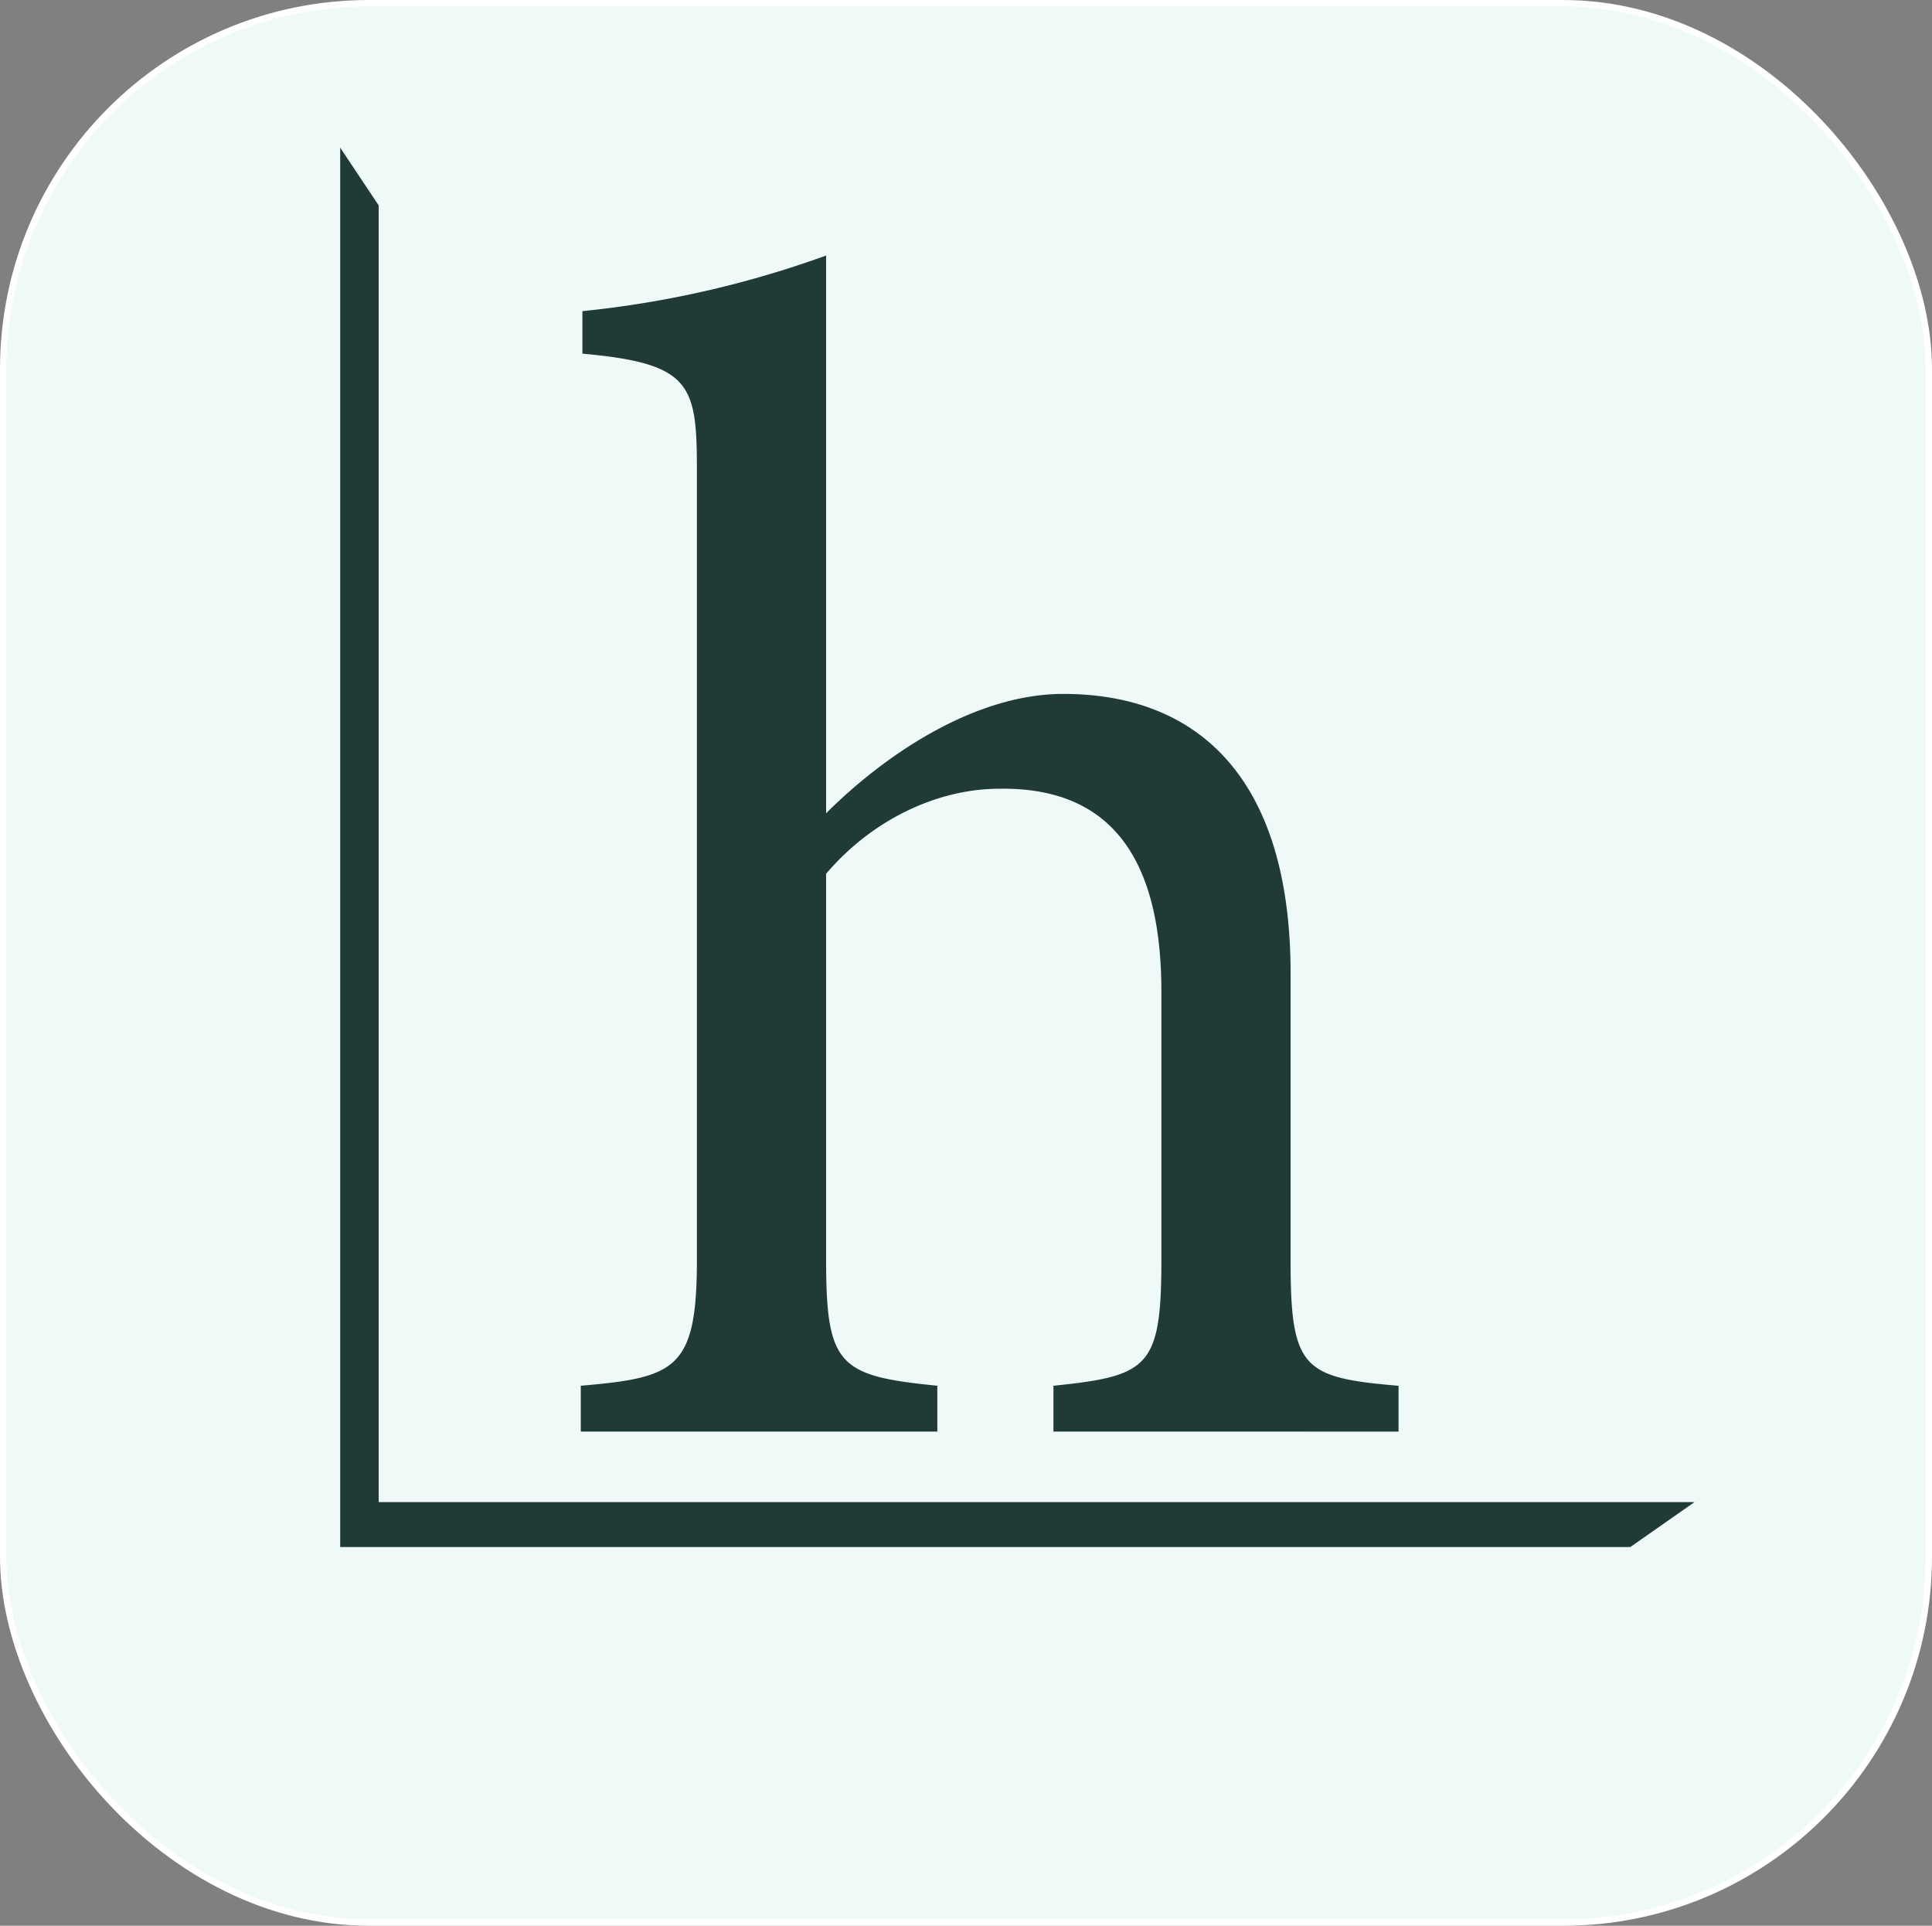
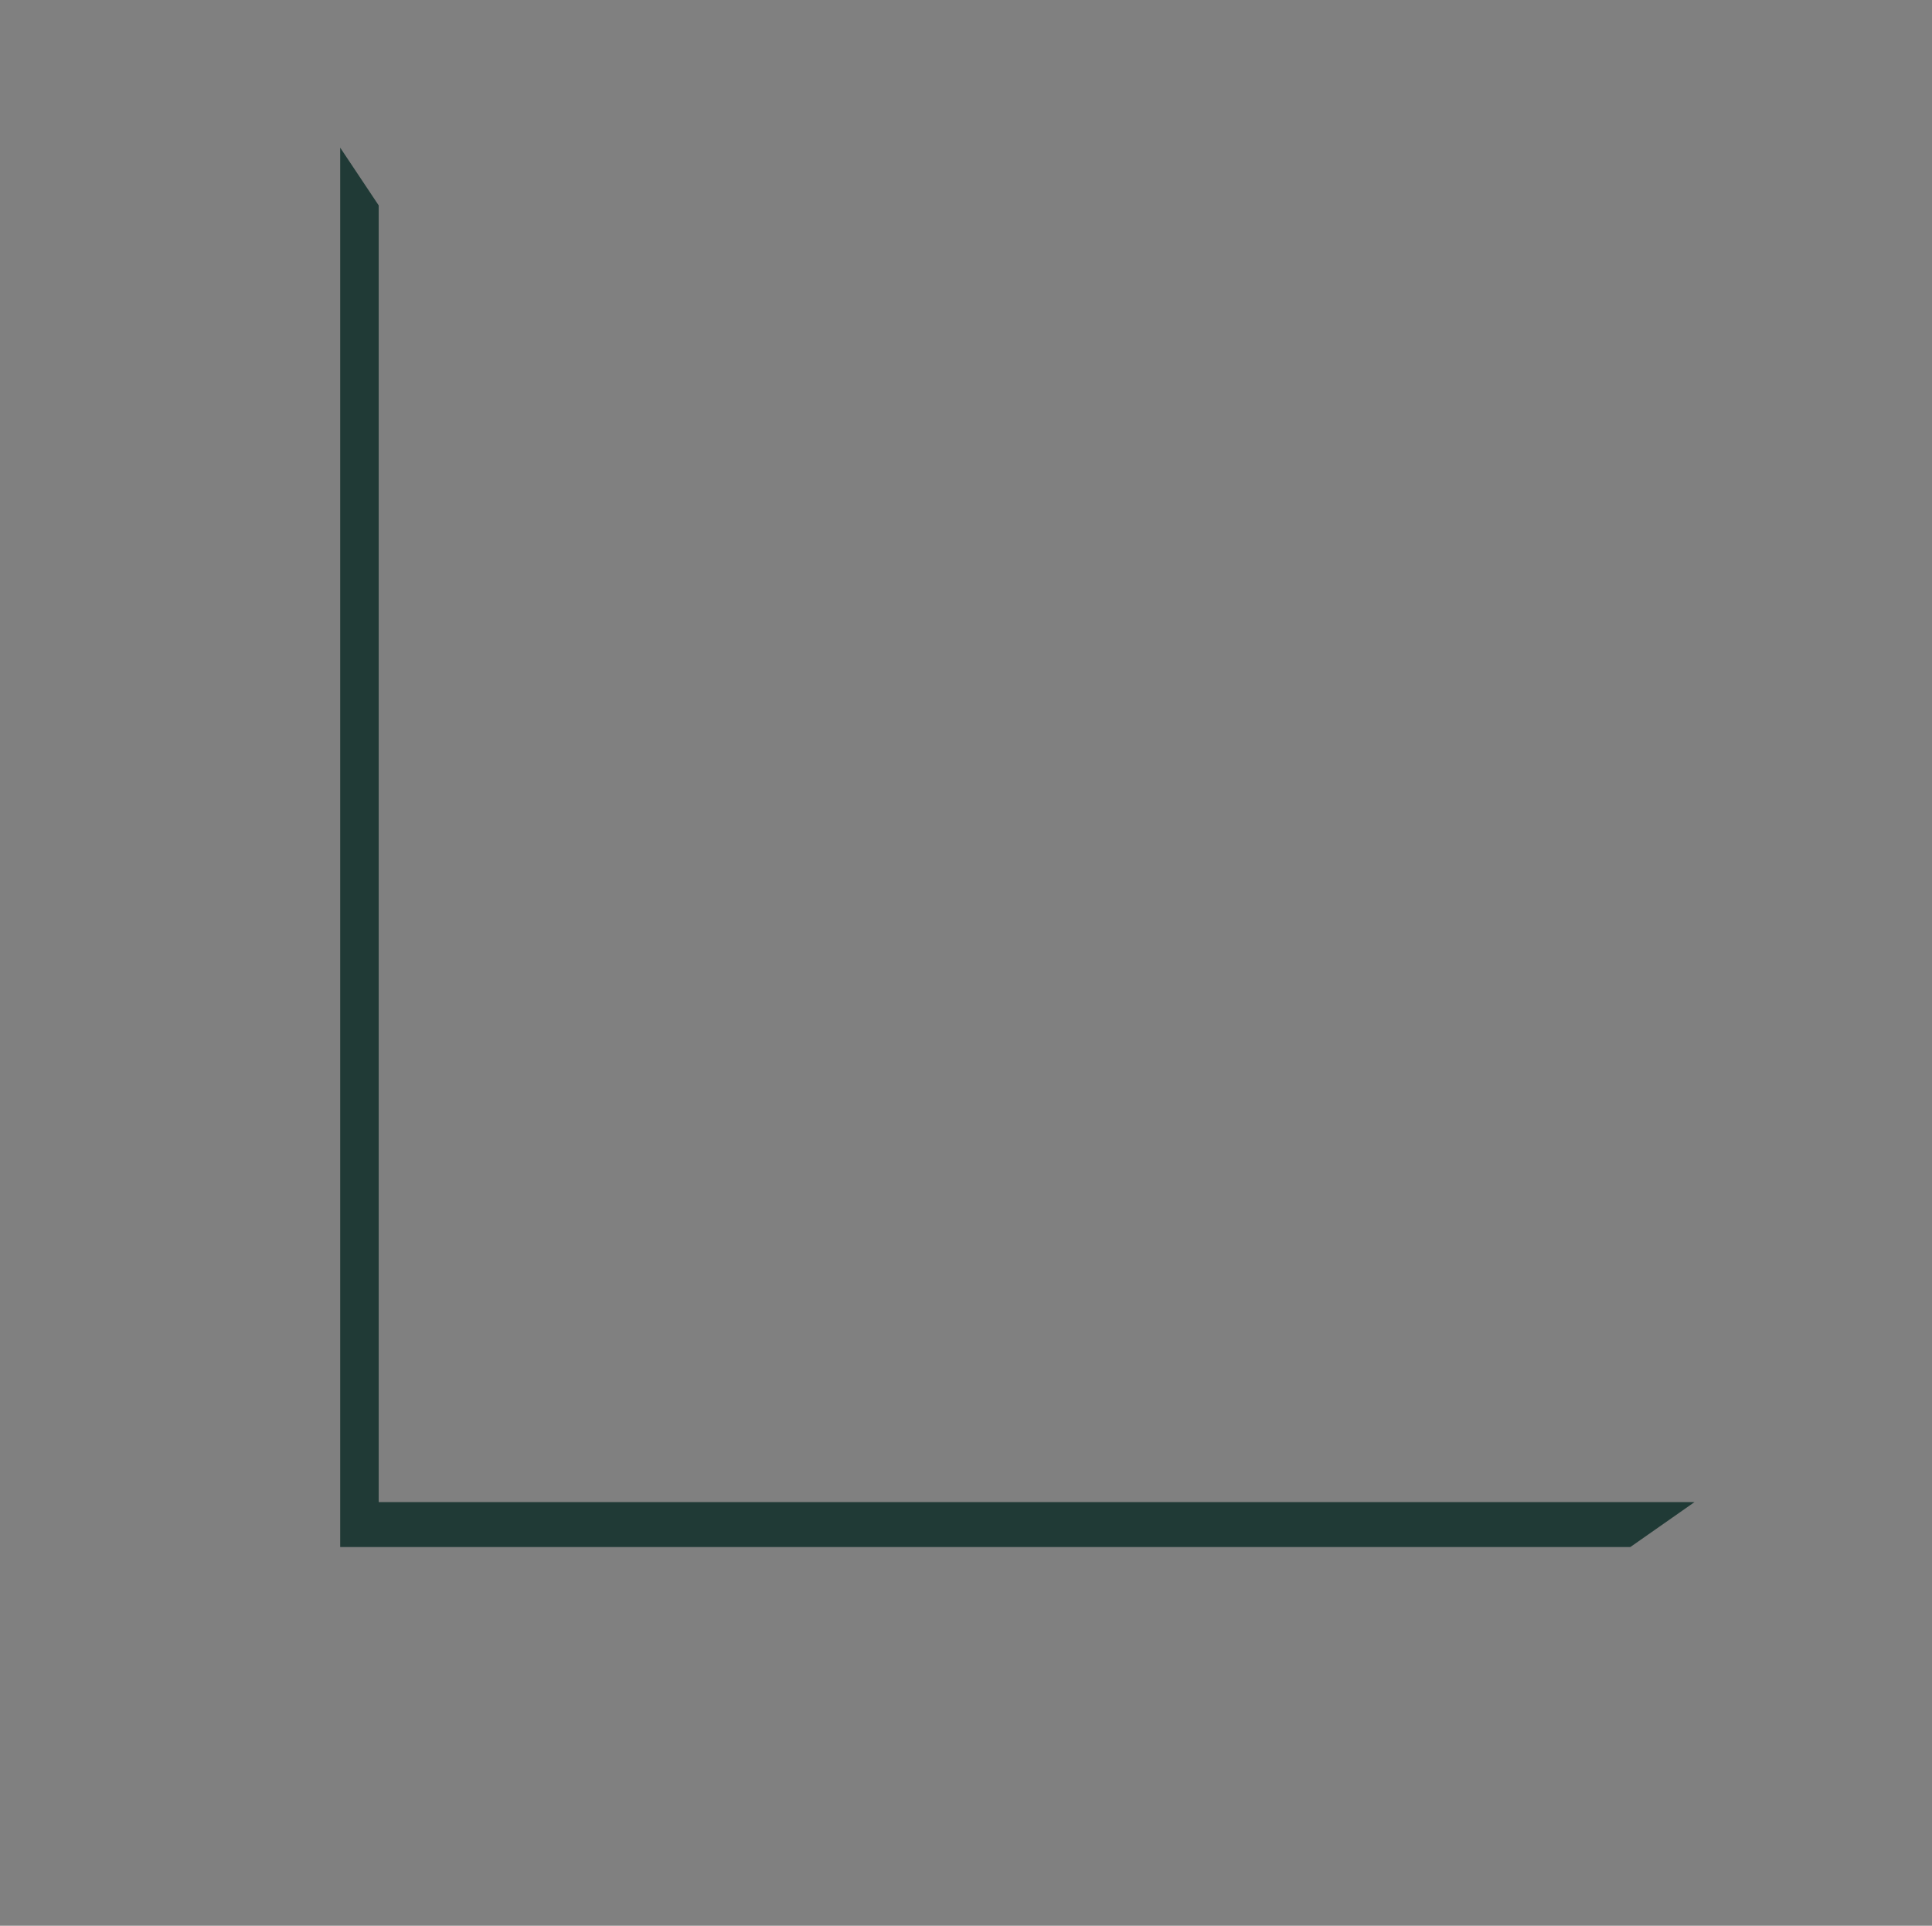
<svg xmlns="http://www.w3.org/2000/svg" id="katman_1" data-name="katman 1" viewBox="0 0 301 300">
  <rect x="0" y="0" width="301" height="300" fill="#808080" stroke="none" />
  <defs>
    <style>.cls-1{fill:#eff9f7;stroke:#fff;stroke-miterlimit:10;}.cls-2{fill:#203a36;}</style>
  </defs>
  <title>huglero-favicon-5</title>
-   <rect class="cls-1" x="0.5" y="0.5" width="300" height="299" rx="56.997" />
-   <path class="cls-2" d="M163.123,224.013v-7.135c14.779-1.528,16.817-2.8,16.817-19.62V155.47c0-21.149-8.153-31.851-25.225-31.6-9.683,0-19.875,4.841-27.009,13.25v60.134c0,16.562,2.038,18.092,17.326,19.62v7.135H89.484v-7.135c14.779-1.274,18.092-2.548,18.092-19.62V74.441c0-13.5-.765-16.817-17.837-18.346V49.47a157.821,157.821,0,0,0,37.967-8.663V127.7c9.172-9.173,23.187-18.6,36.946-18.6,20.9,0,35.418,13,35.418,43.572v44.846c0,16.817,2.038,18.091,16.818,19.365v7.135Z" transform="translate(1 -1)" />
  <polygon class="cls-2" points="59 32 59 234 264 234 254 241 53 241 53 23 59 32" />
</svg>